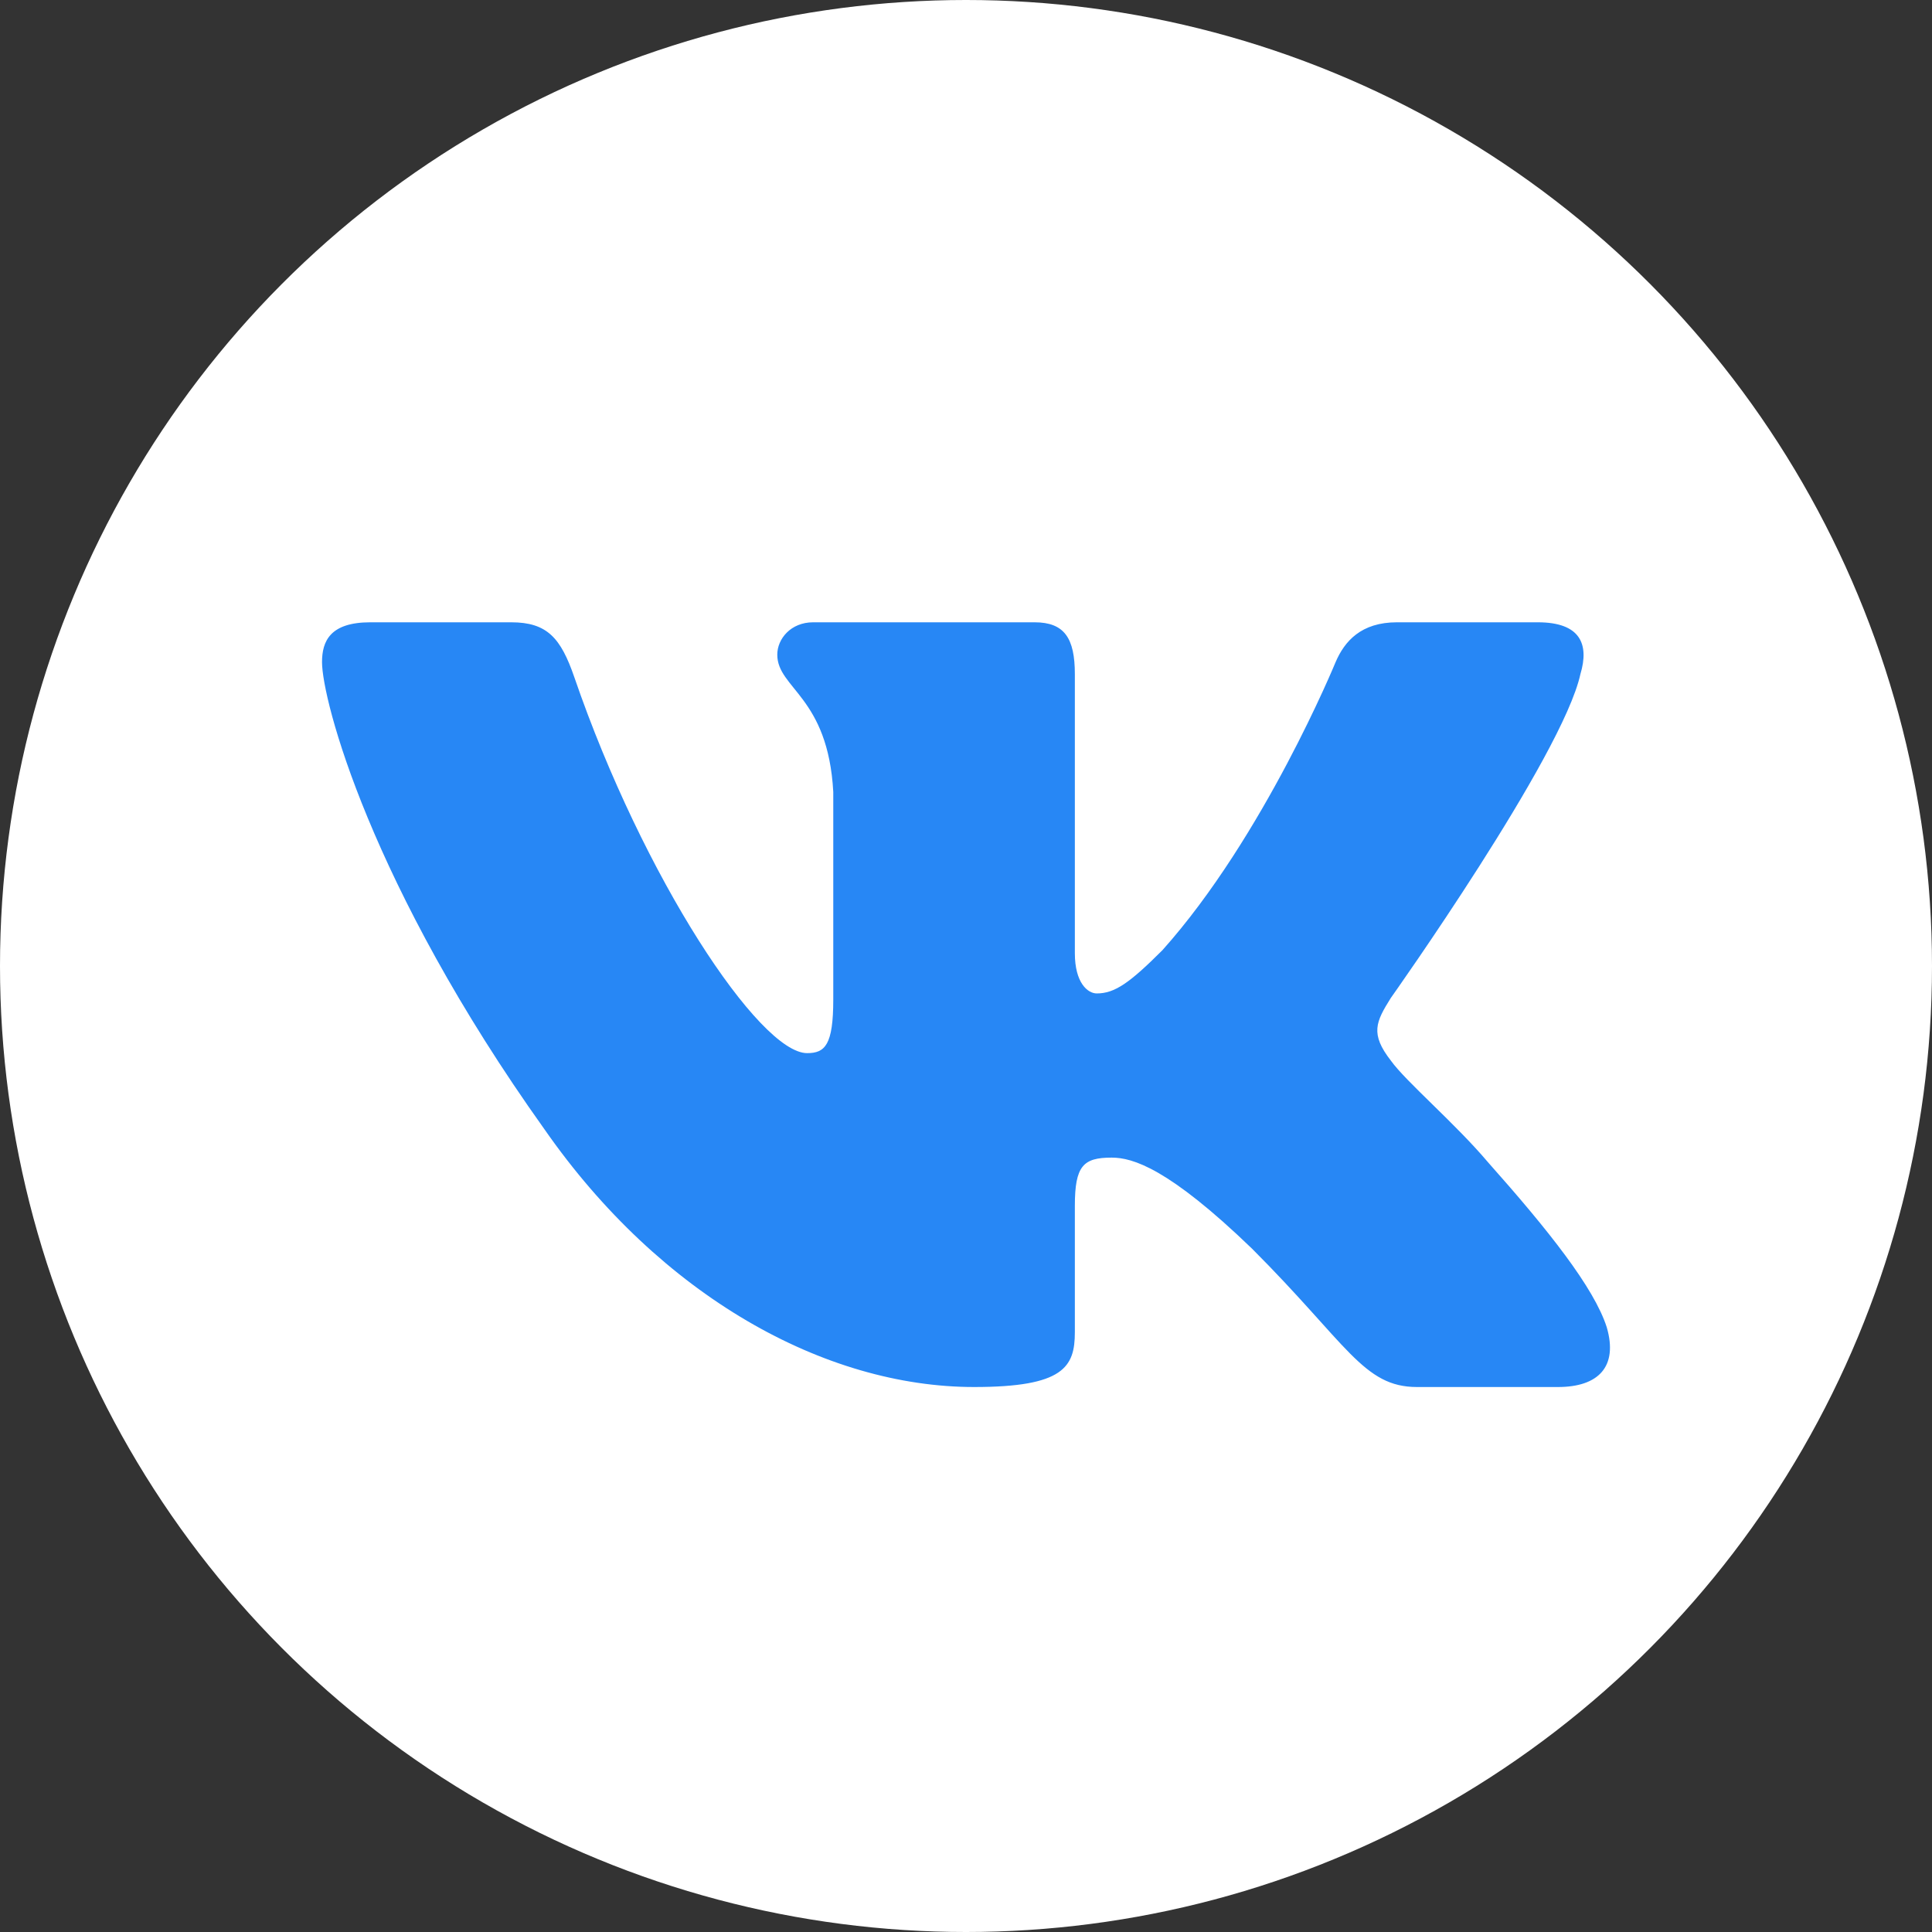
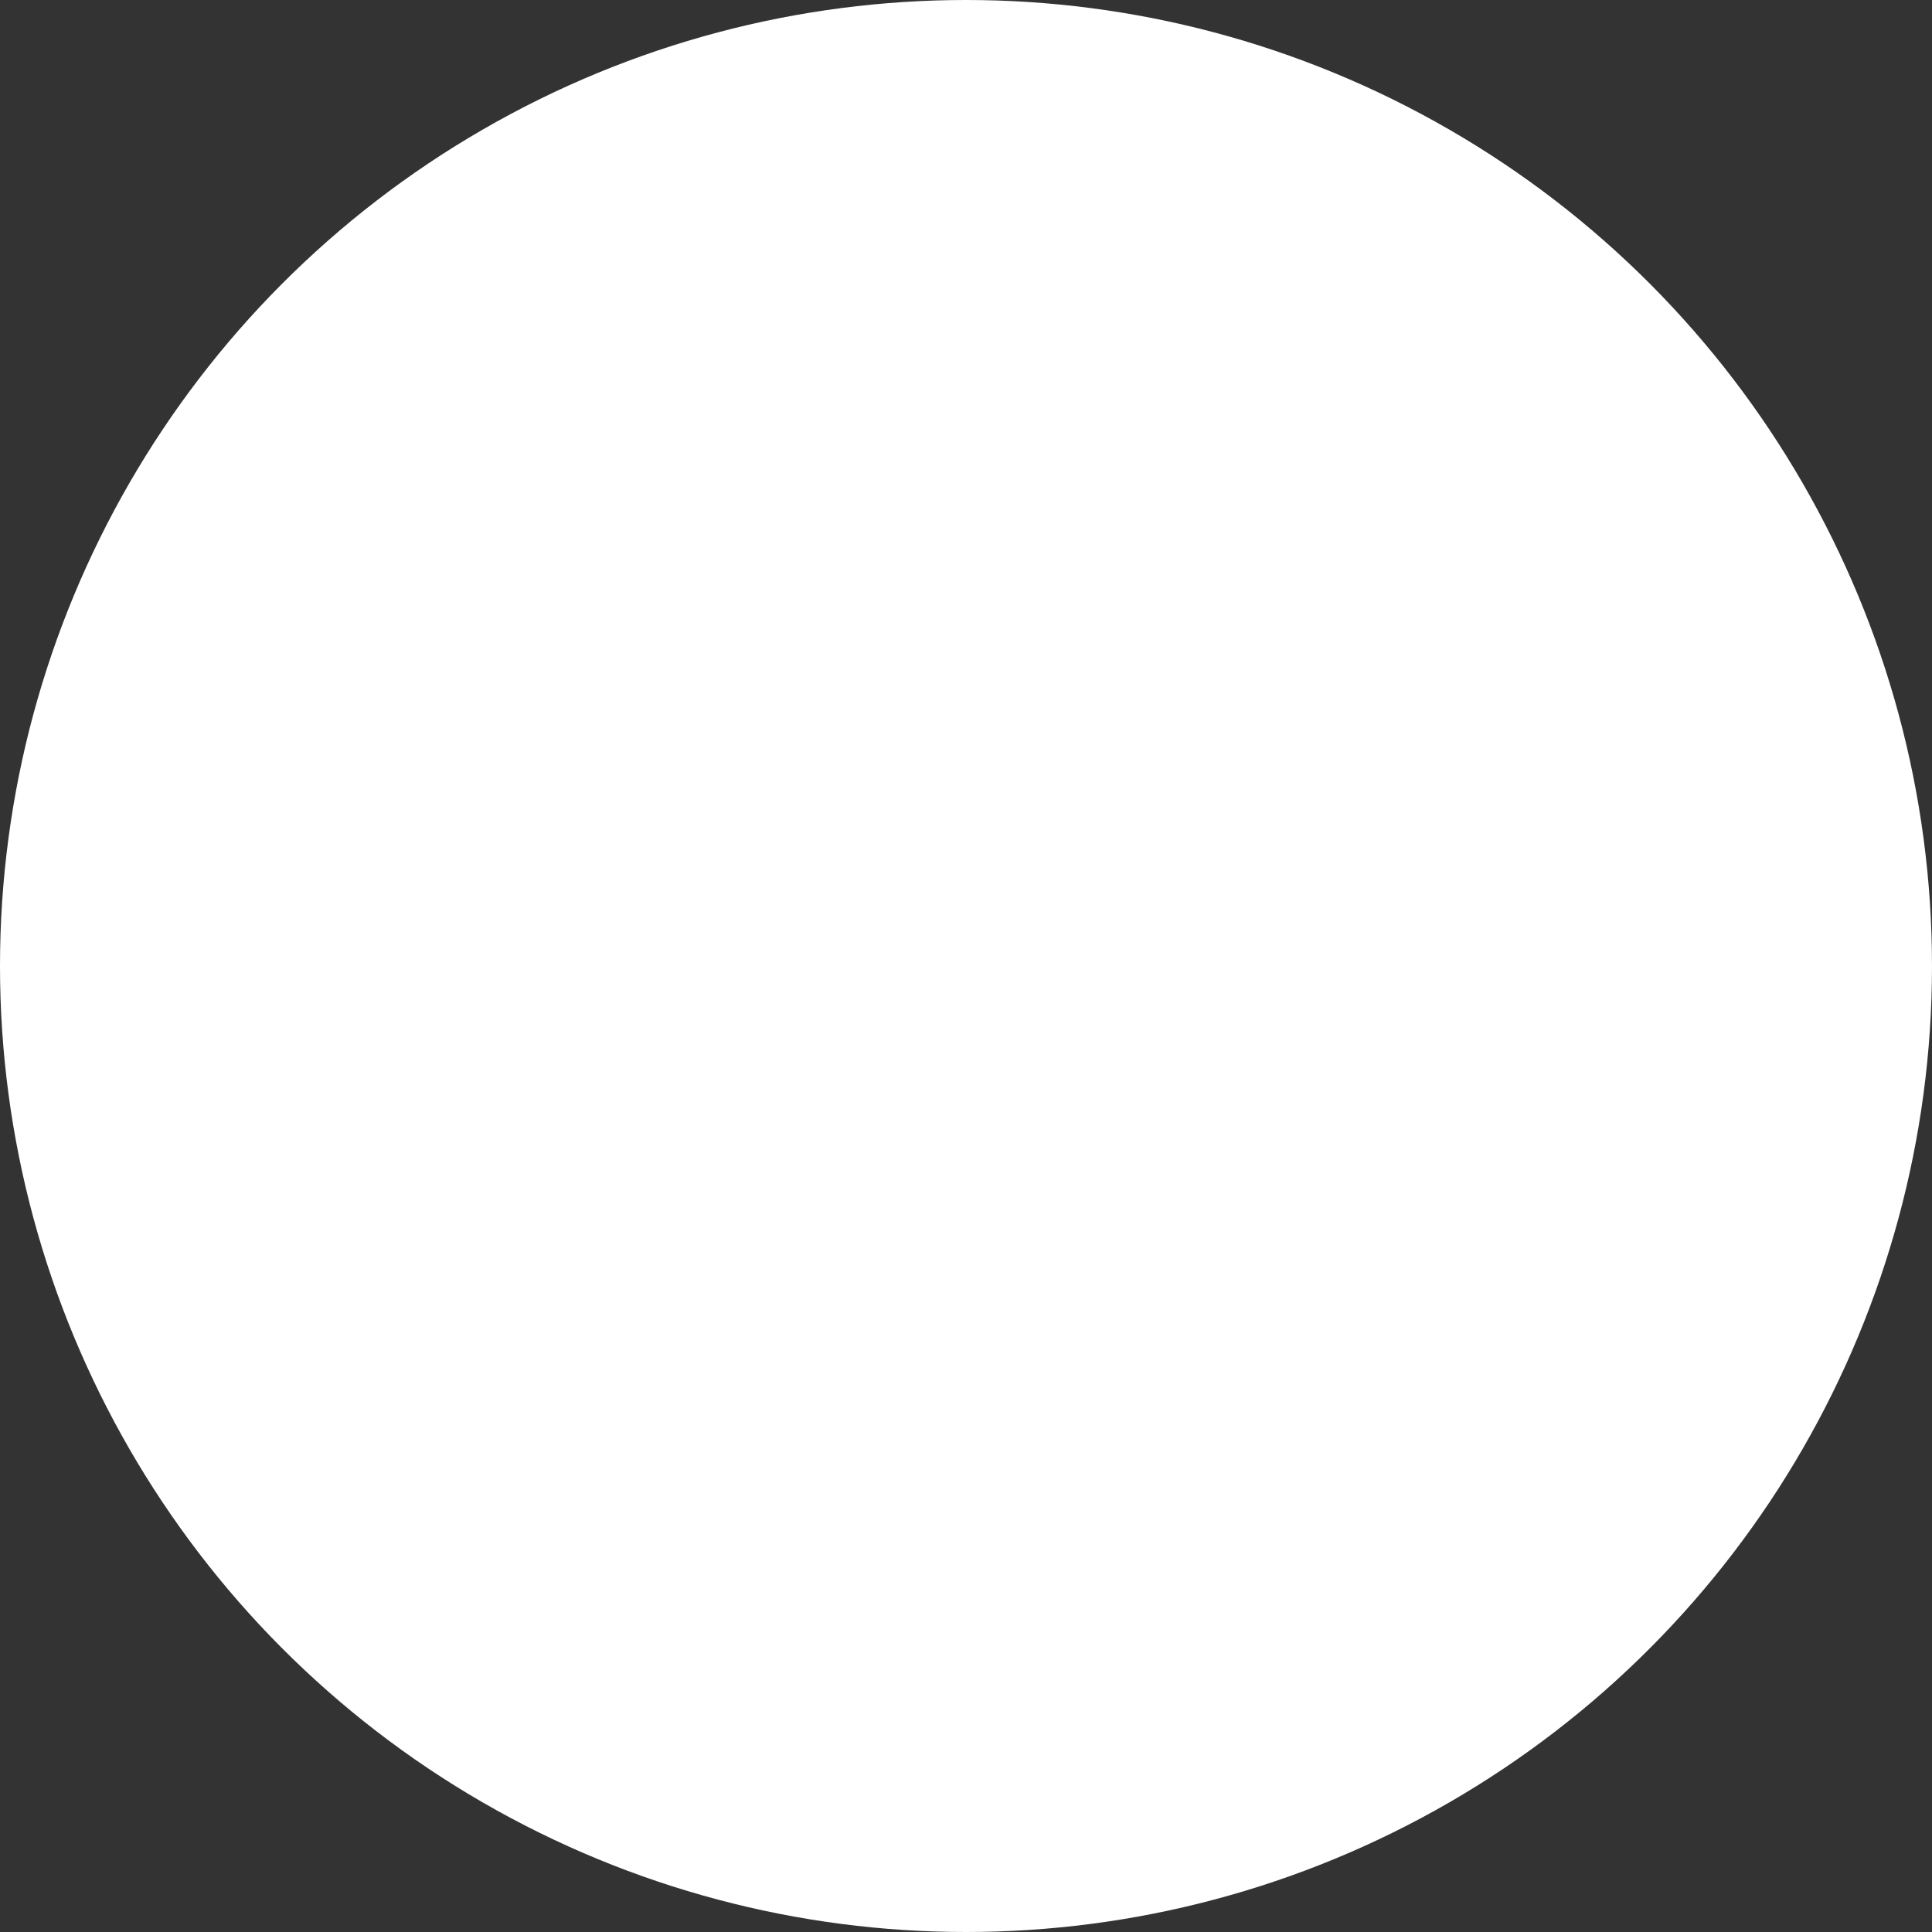
<svg xmlns="http://www.w3.org/2000/svg" viewBox="0 0 50.00 50.00" data-guides="{&quot;vertical&quot;:[],&quot;horizontal&quot;:[]}">
  <rect x="0" y="0" width="50.00" height="50.00" fill="#333333" stroke="none" />
  <defs />
  <ellipse fill="#ffffff" stroke-opacity="1" fill-opacity="1" stroke="none" stroke-width="1" id="tSvg1537bb4c66f" title="Ellipse 1" cx="25" cy="25" rx="25" ry="25" style="transform: rotate(0deg); transform-origin: 25px 25px;" />
-   <path fill="#2787f5" stroke="none" fill-opacity="1" stroke-width="1" stroke-opacity="1" clip-rule="evenodd" fill-rule="evenodd" id="tSvg16a5ce4f1f3" title="Path 2" d="M13.23 16.105C12.015 16.105 10.799 16.105 9.584 16.105C8.542 16.105 8.334 16.595 8.334 17.136C8.334 18.101 9.57 22.89 14.09 29.225C17.103 33.551 21.349 35.896 25.212 35.896C27.53 35.896 27.817 35.375 27.817 34.478C27.817 33.388 27.817 32.298 27.817 31.208C27.817 30.167 28.037 29.959 28.77 29.959C29.311 29.959 30.238 30.229 32.402 32.315C34.874 34.787 35.282 35.896 36.673 35.896C37.888 35.896 39.104 35.896 40.319 35.896C41.361 35.896 41.882 35.375 41.582 34.347C41.253 33.323 40.072 31.836 38.506 30.075C37.656 29.07 36.381 27.989 35.995 27.448C35.454 26.753 35.608 26.444 35.995 25.826C35.995 25.826 40.438 19.569 40.901 17.445C41.133 16.672 40.901 16.105 39.798 16.105C38.583 16.105 37.367 16.105 36.152 16.105C35.225 16.105 34.797 16.595 34.565 17.136C34.565 17.136 32.711 21.654 30.084 24.59C29.234 25.44 28.848 25.71 28.384 25.71C28.152 25.71 27.817 25.44 27.817 24.667C27.817 22.26 27.817 19.852 27.817 17.445C27.817 16.518 27.548 16.105 26.775 16.105C24.865 16.105 22.955 16.105 21.044 16.105C20.465 16.105 20.116 16.535 20.116 16.942C20.116 17.821 21.43 18.024 21.565 20.496C21.565 22.285 21.565 24.075 21.565 25.865C21.565 27.042 21.353 27.255 20.889 27.255C19.653 27.255 16.646 22.716 14.862 17.522C14.513 16.512 14.162 16.105 13.23 16.105Z" />
</svg>